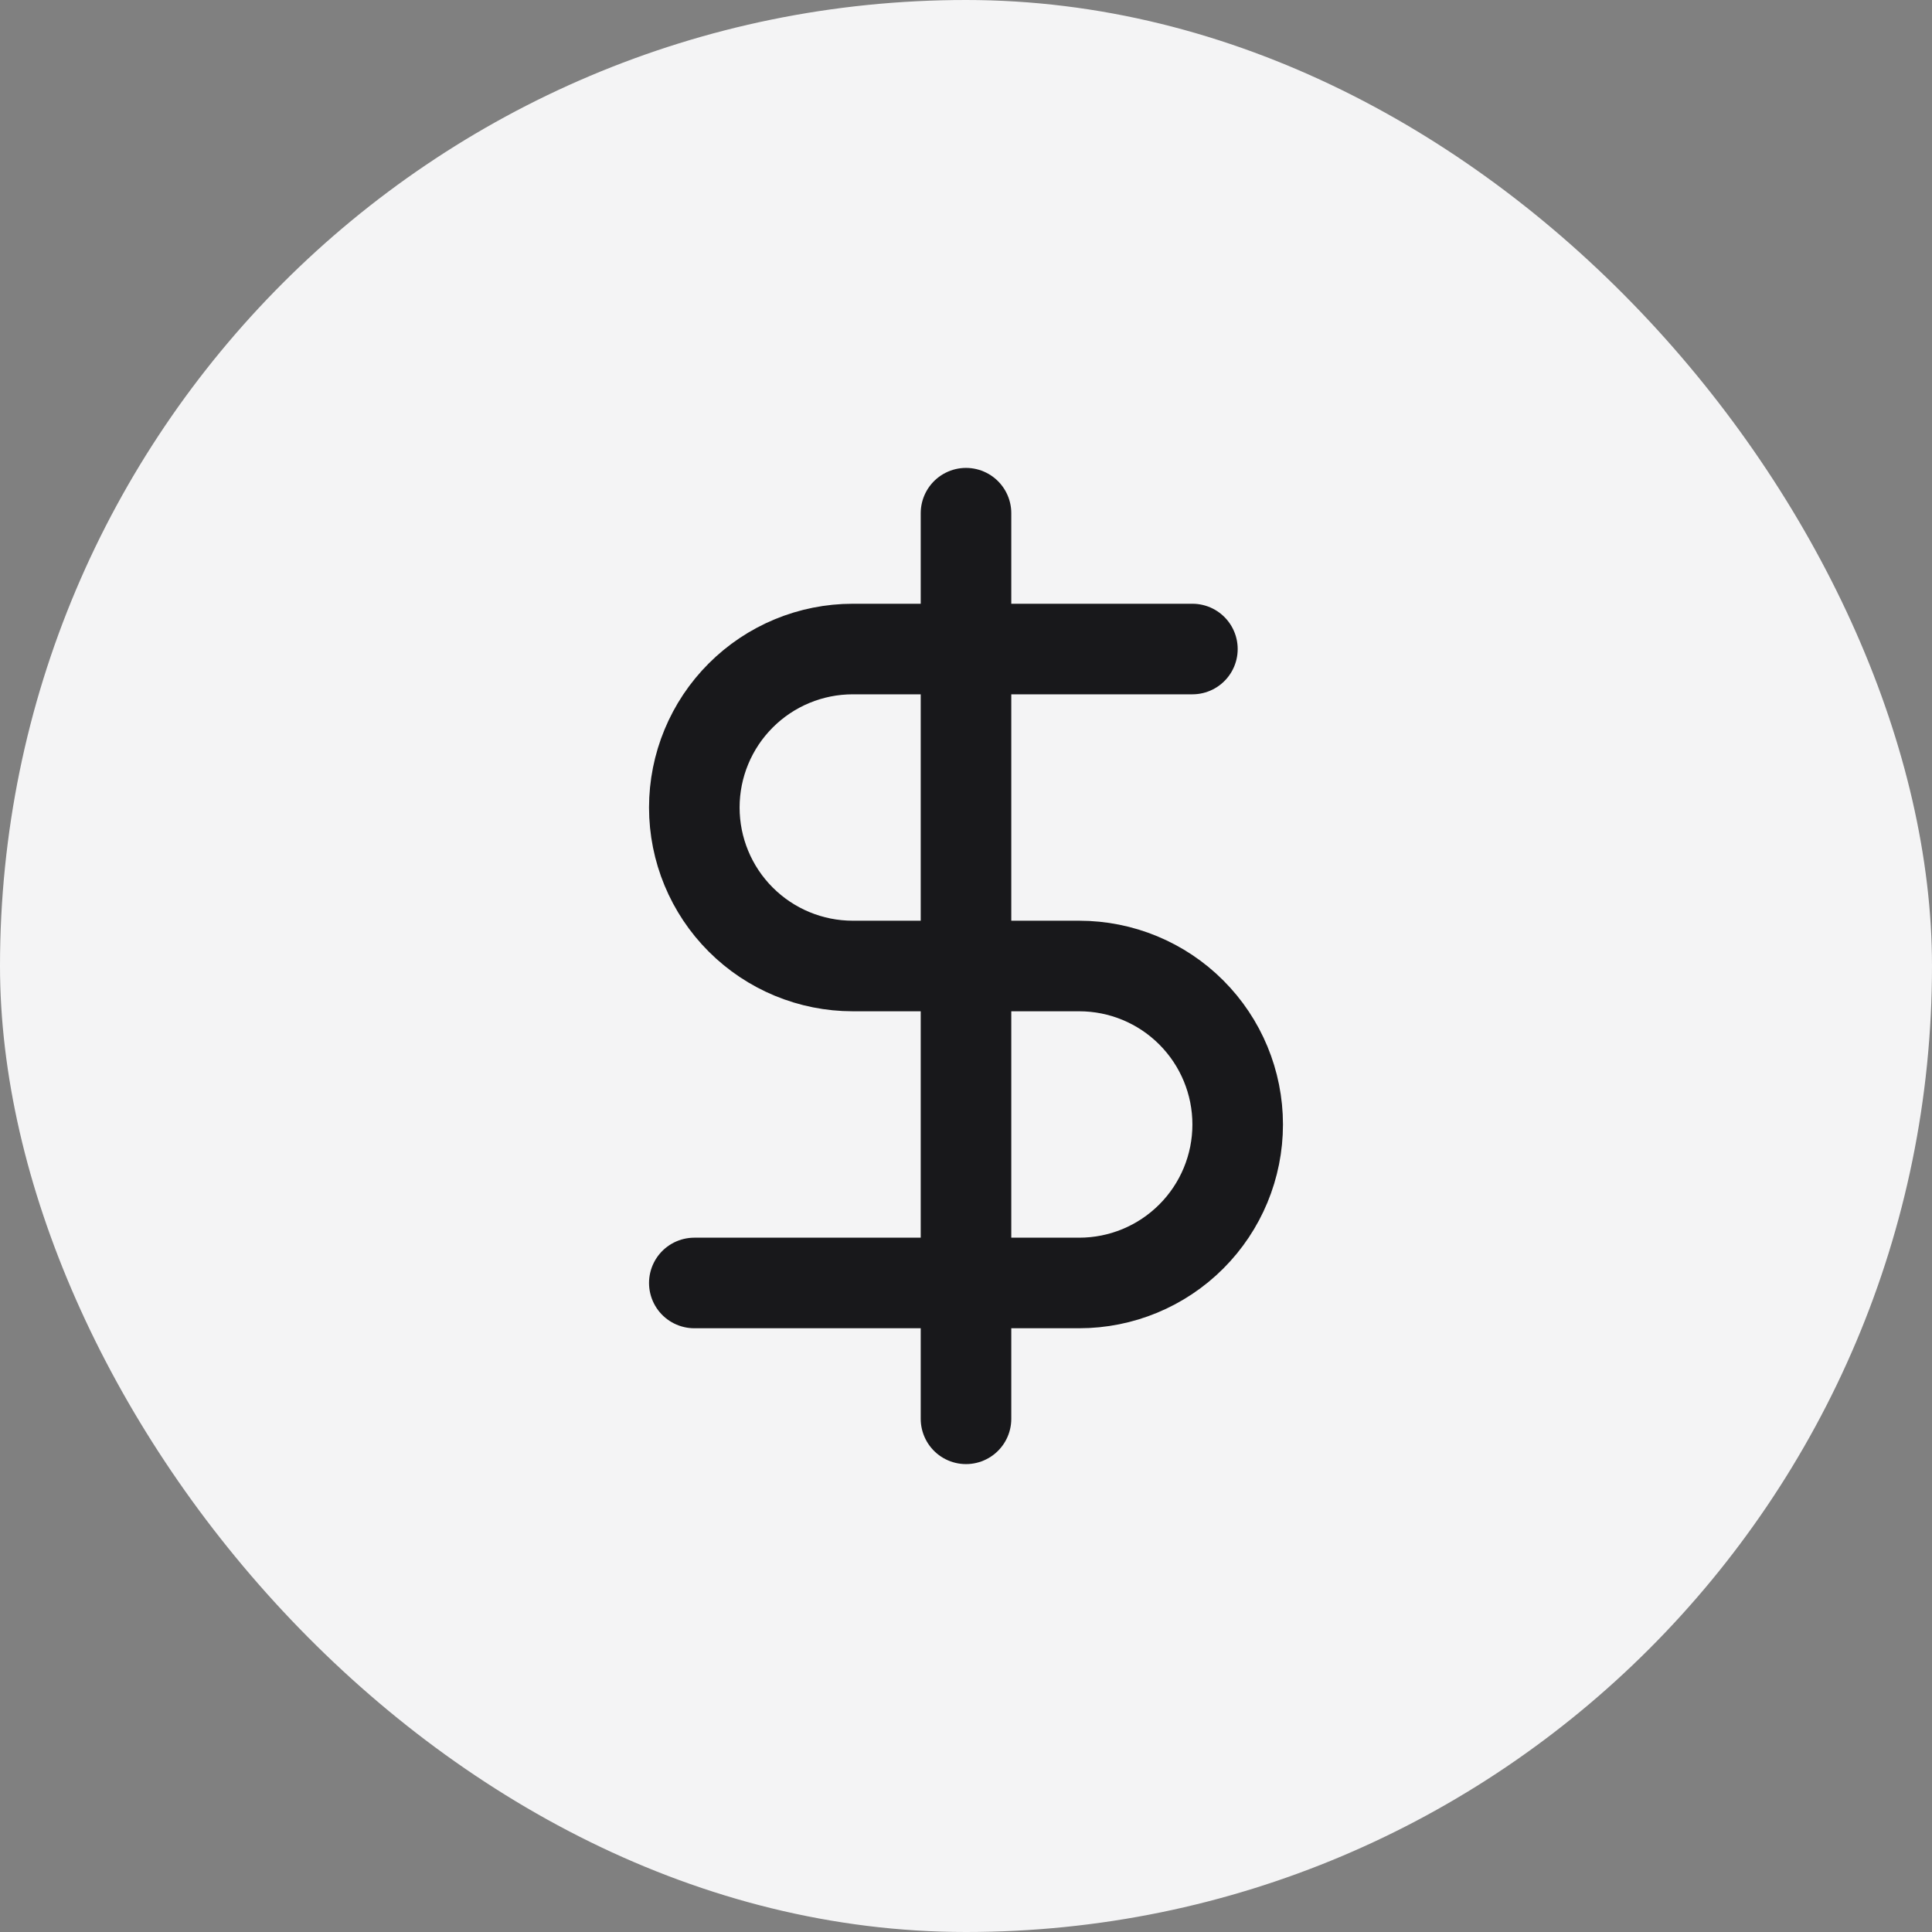
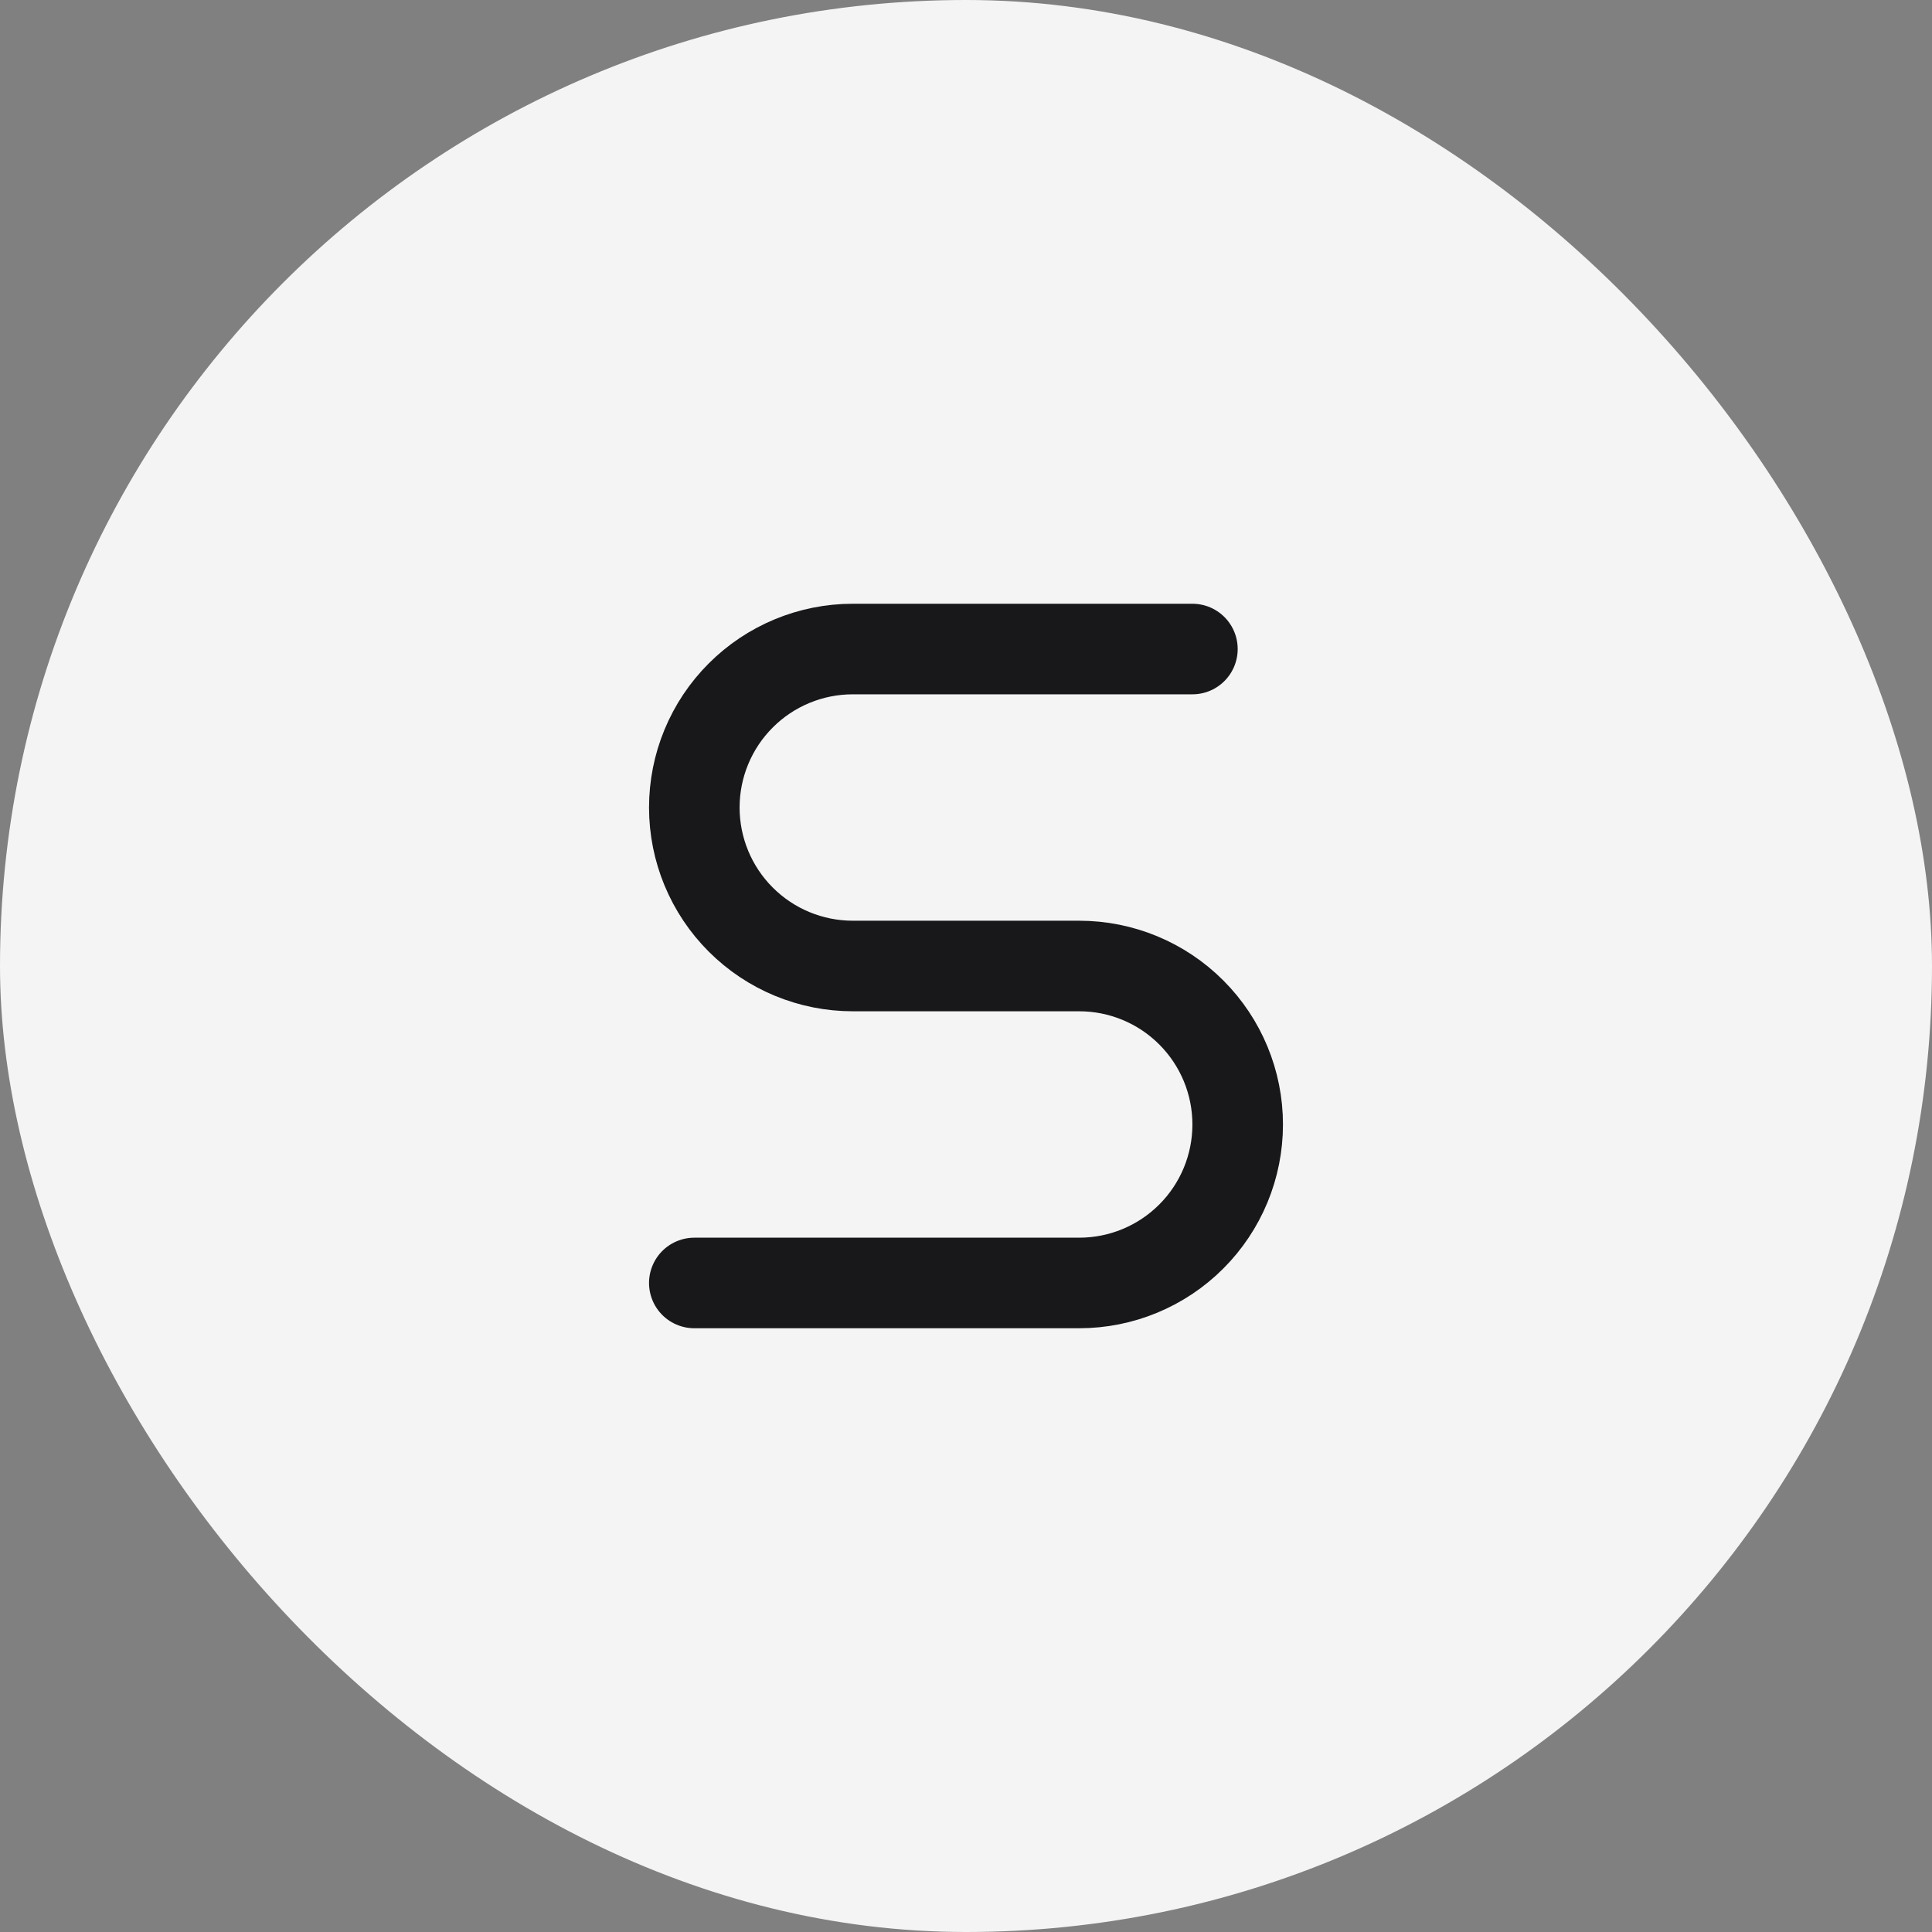
<svg xmlns="http://www.w3.org/2000/svg" width="64" height="64" viewBox="0 0 64 64" fill="none">
  <rect x="0" y="0" width="64" height="64" fill="#808080" stroke="none" />
  <rect width="64" height="64" rx="32" fill="#F4F4F5" />
-   <path d="M32 17V47" stroke="#18181B" stroke-width="3" stroke-linecap="round" stroke-linejoin="round" />
  <path d="M39.5 21.5H28.25C26.858 21.5 25.522 22.053 24.538 23.038C23.553 24.022 23 25.358 23 26.75C23 28.142 23.553 29.478 24.538 30.462C25.522 31.447 26.858 32 28.25 32H35.75C37.142 32 38.478 32.553 39.462 33.538C40.447 34.522 41 35.858 41 37.25C41 38.642 40.447 39.978 39.462 40.962C38.478 41.947 37.142 42.5 35.75 42.5H23" stroke="#18181B" stroke-width="3" stroke-linecap="round" stroke-linejoin="round" />
</svg>